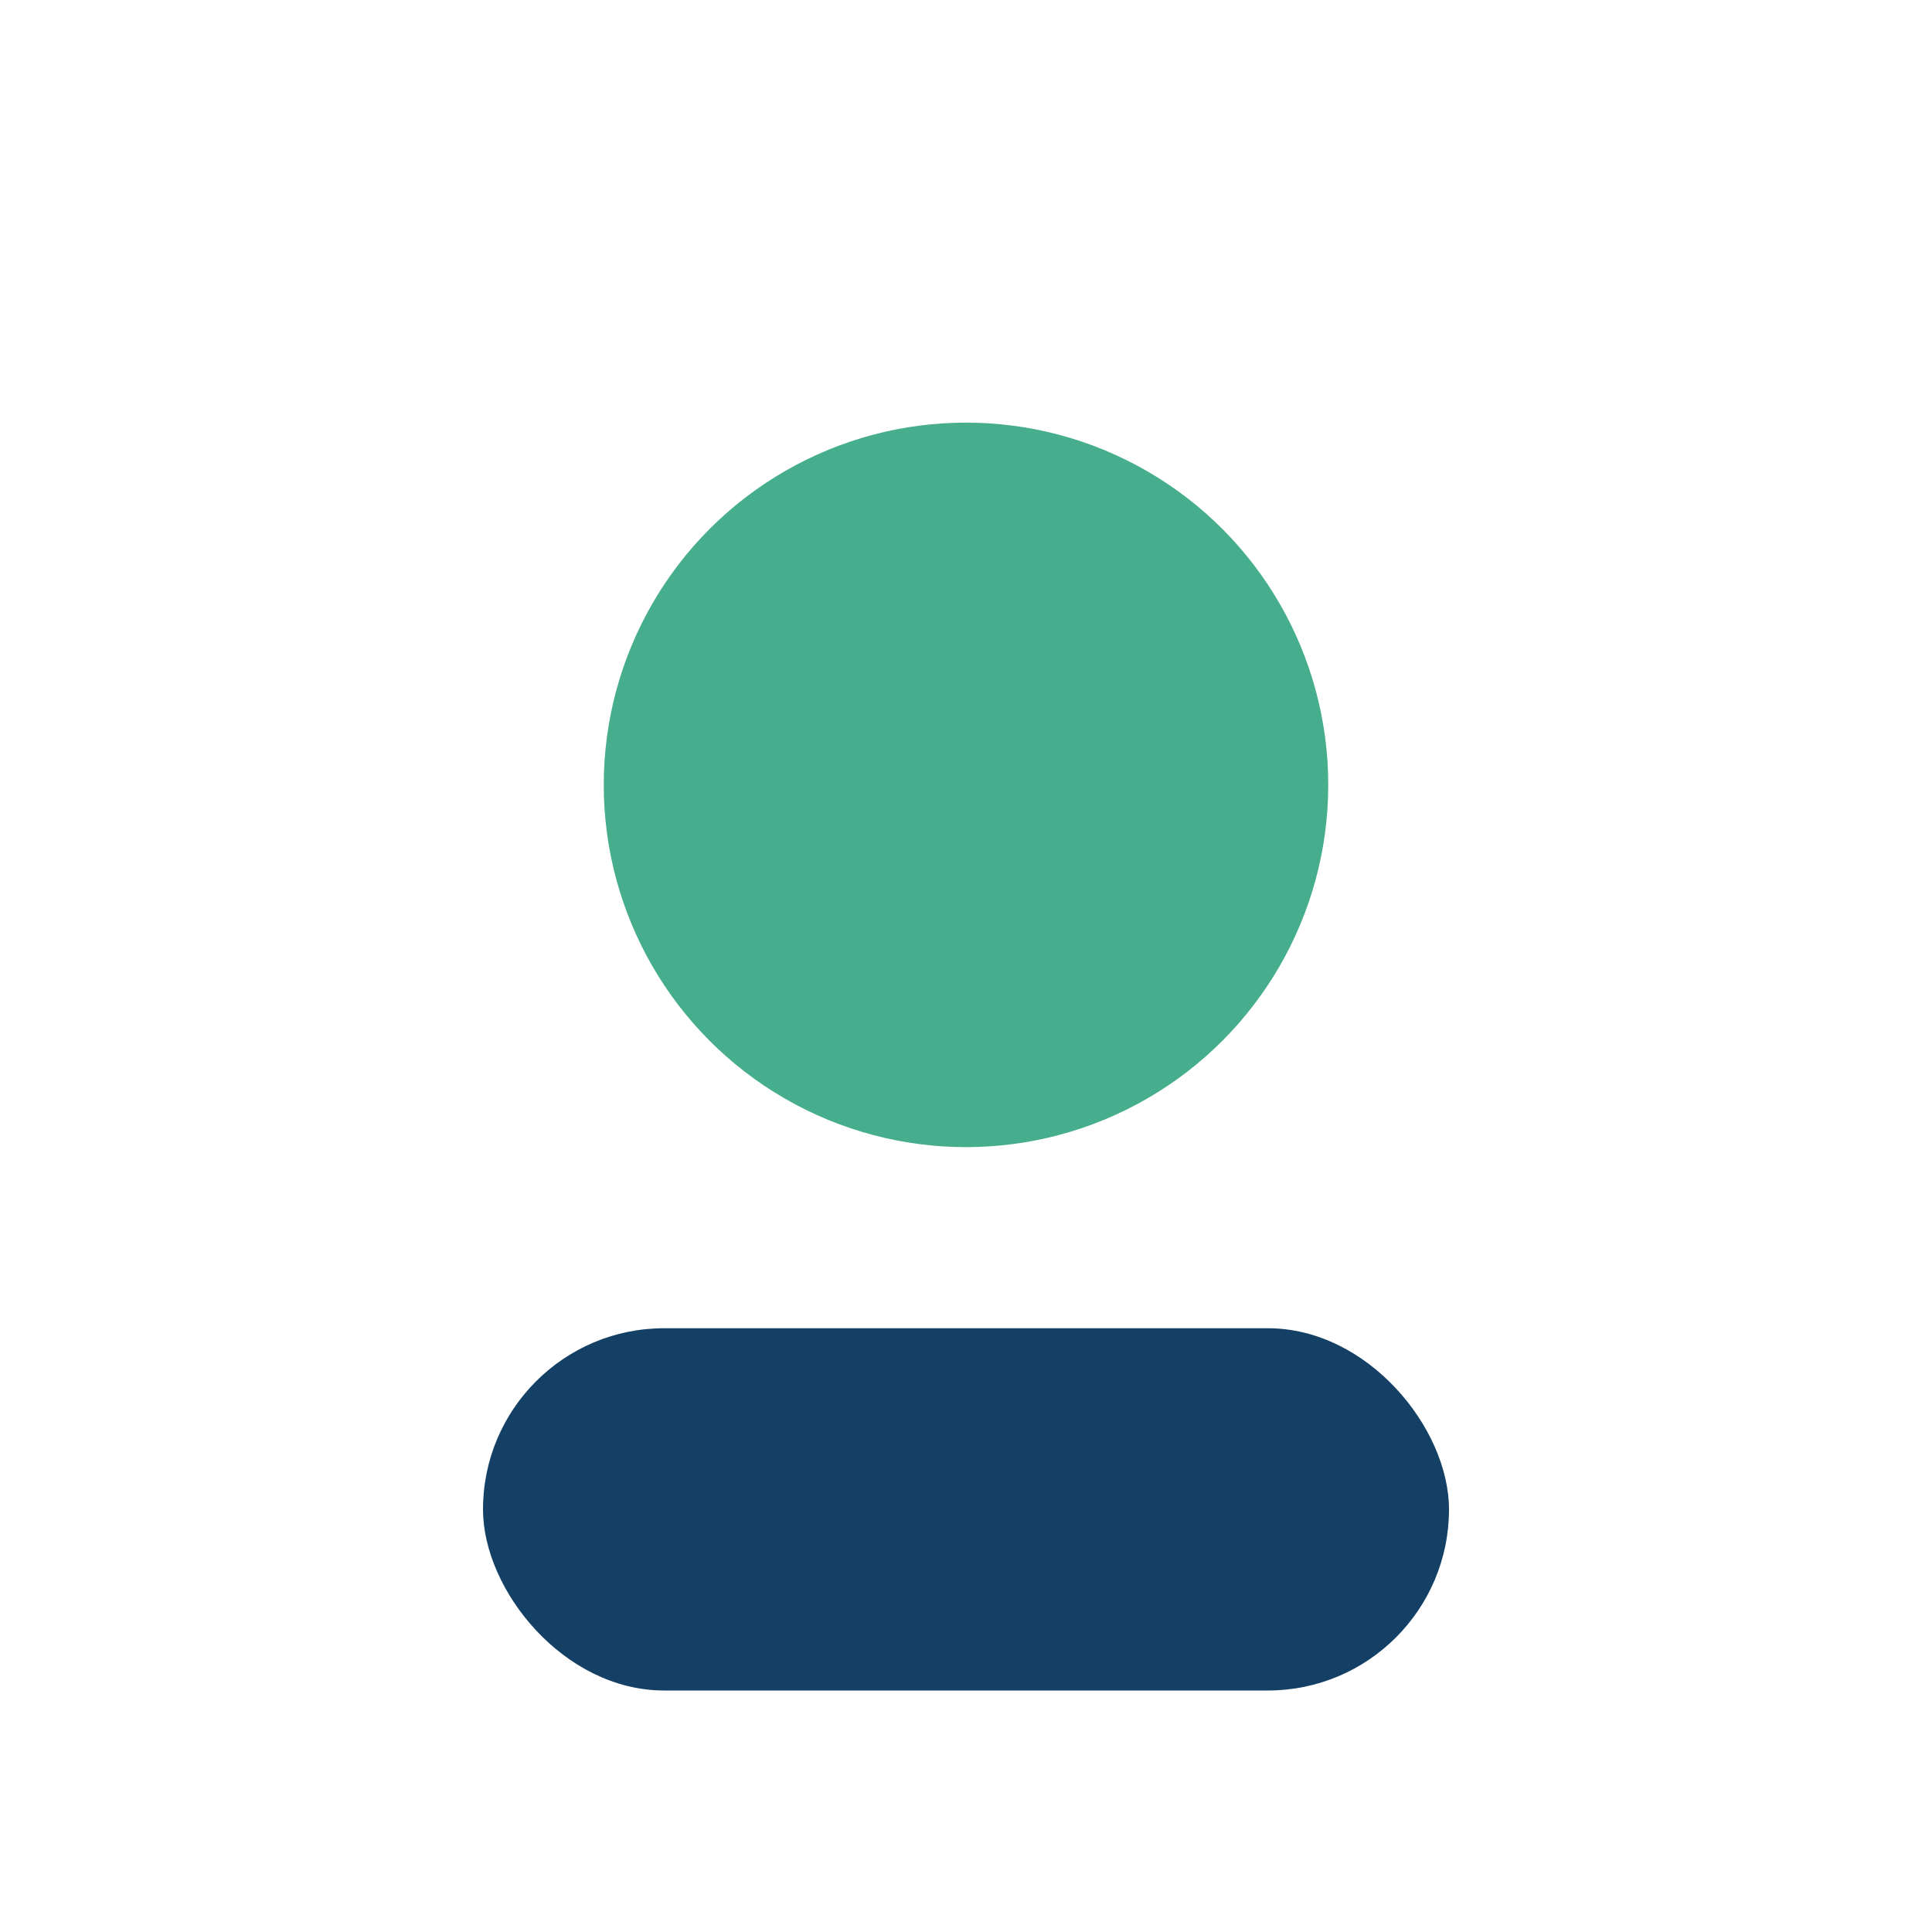
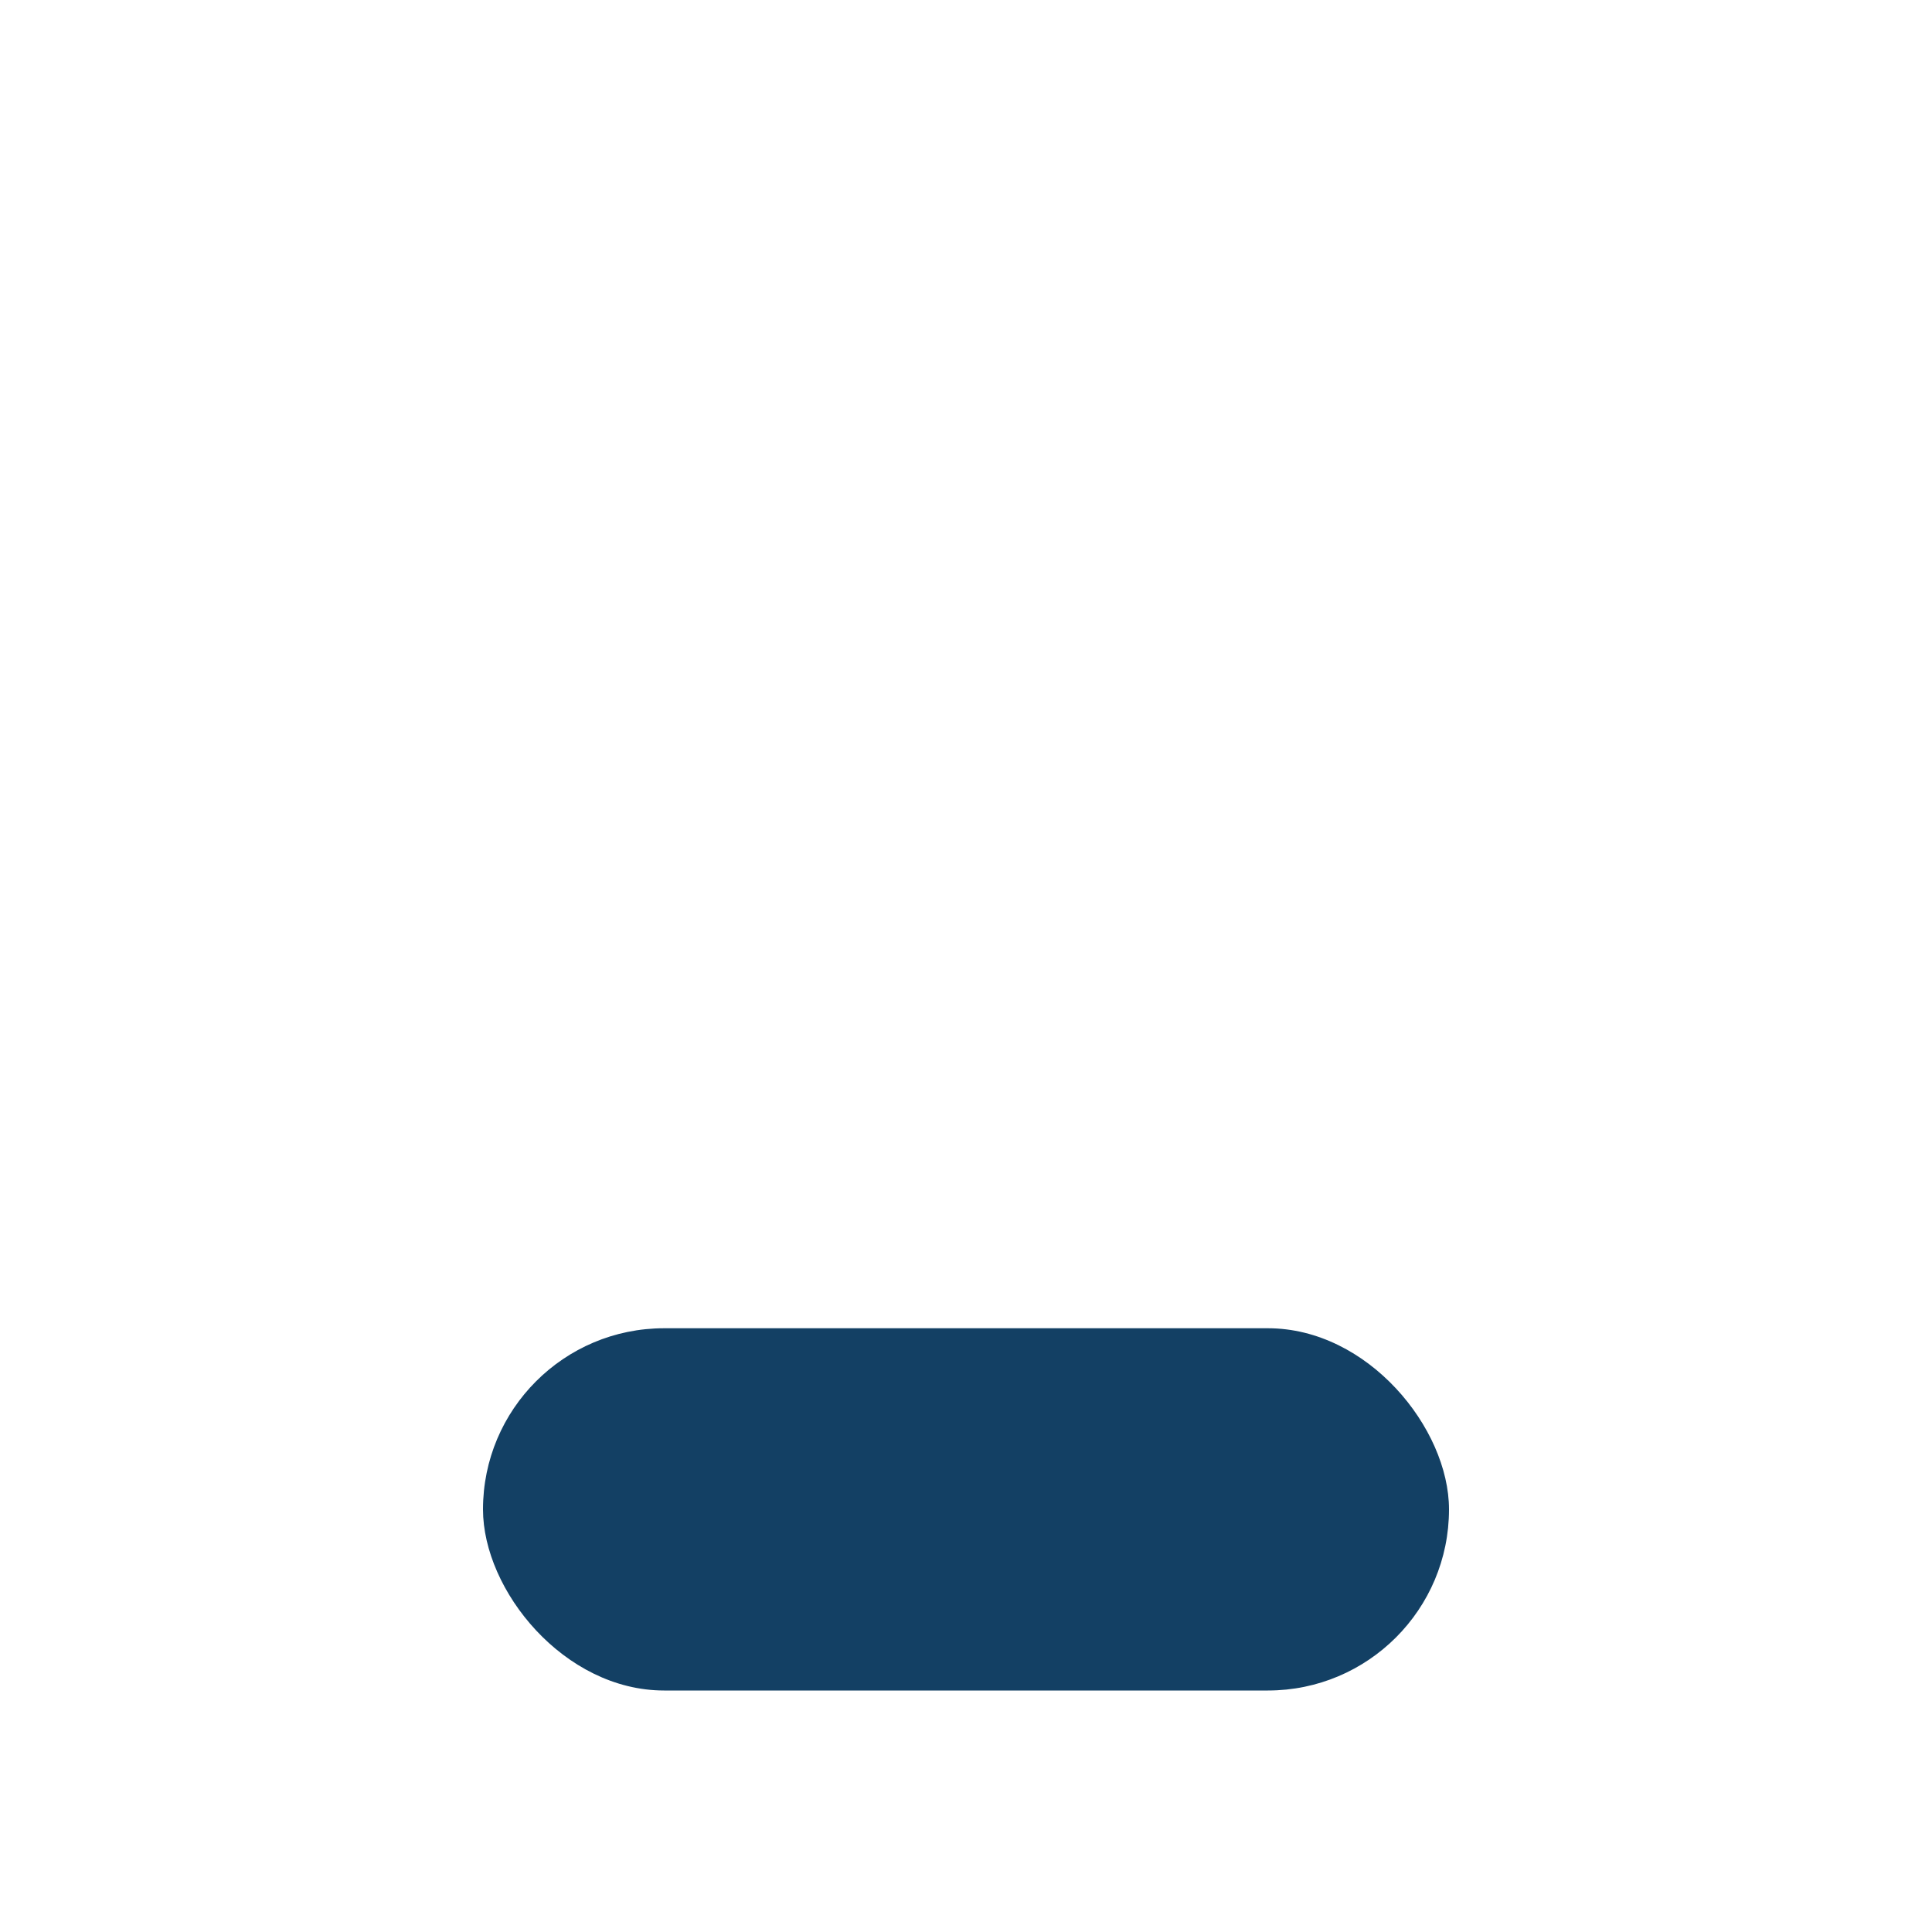
<svg xmlns="http://www.w3.org/2000/svg" width="32" height="32" viewBox="0 0 32 32">
-   <circle cx="16" cy="13" r="6" fill="#46AE8D" />
  <rect x="8" y="22" width="16" height="6" rx="3" fill="#134064" />
</svg>